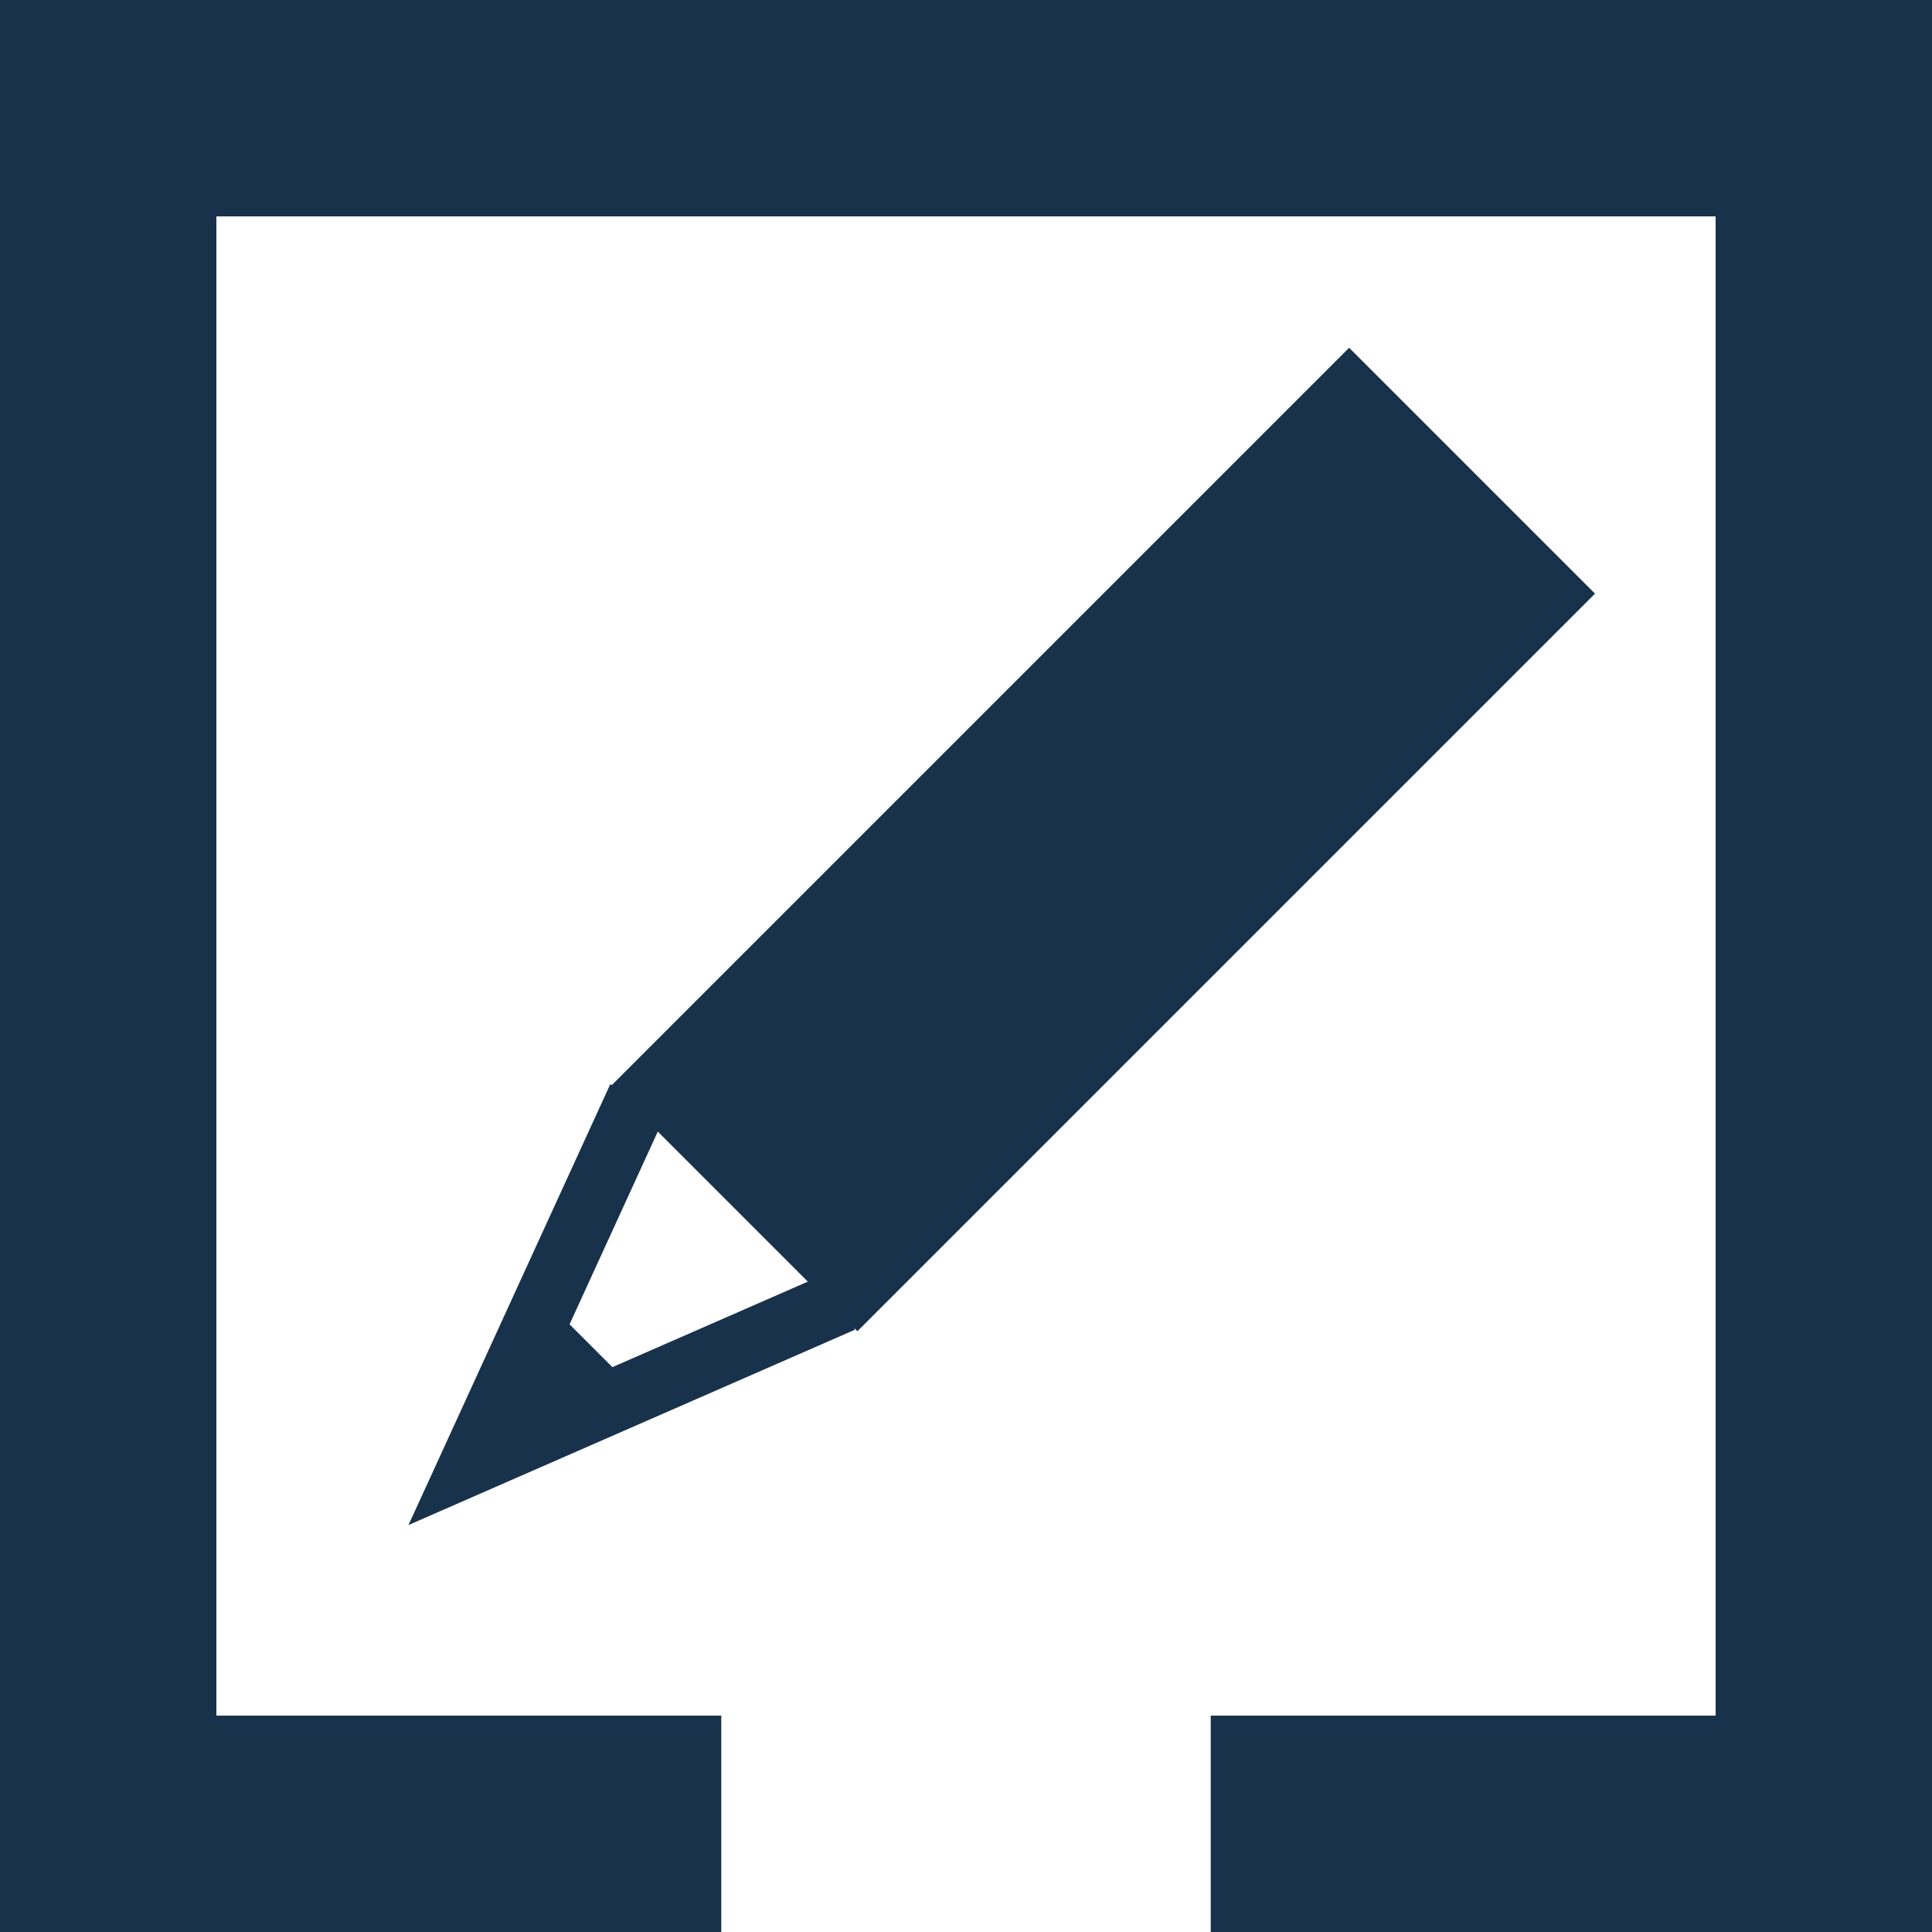
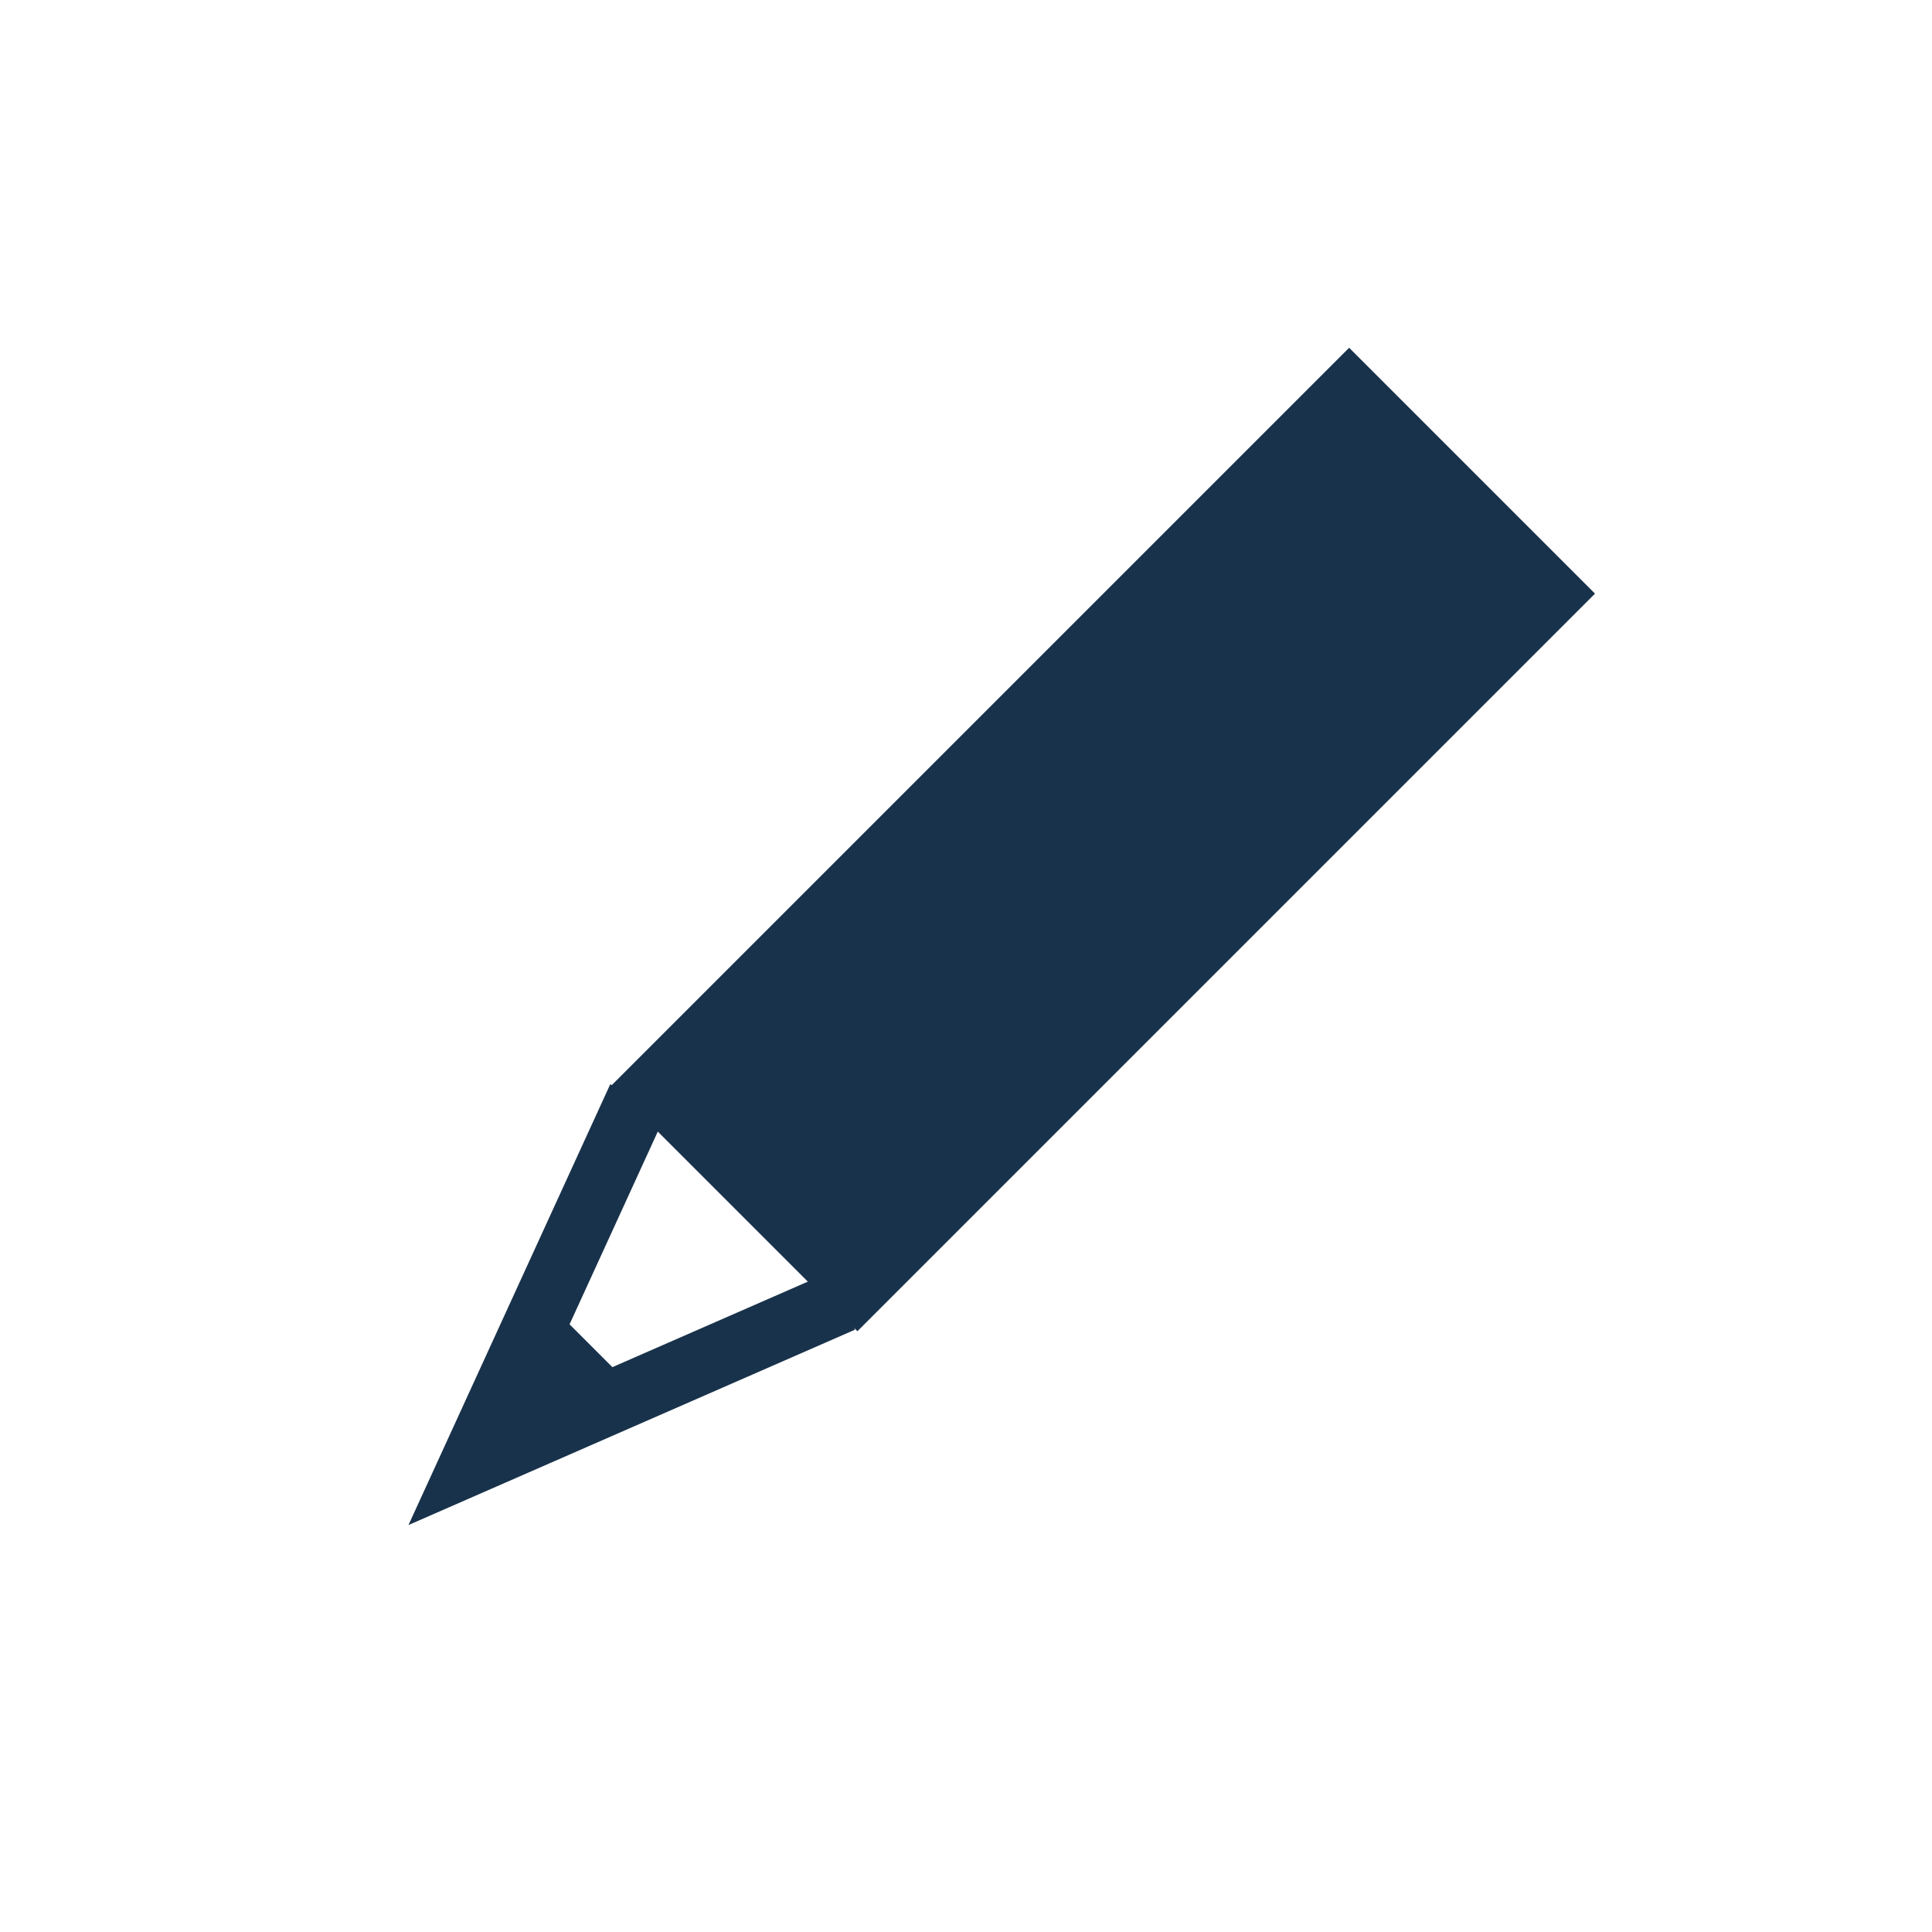
<svg xmlns="http://www.w3.org/2000/svg" version="1.1" id="Layer_1" x="0px" y="0px" viewBox="0 0 75 75" style="enable-background:new 0 0 75 75;" xml:space="preserve">
  <style type="text/css">
	.st0{fill:#19324B;}
	.st1{fill:none;stroke:#19324B;stroke-width:2.443;stroke-miterlimit:10;}
</style>
  <g>
-     <polygon class="st0" points="0,0 0,75 28,75 28,66.6 8.4,66.6 8.4,8.4 66.6,8.4 66.6,66.6 47,66.6 47,75 75,75 75,0  " />
    <g>
      <rect x="36.1" y="12.3" transform="matrix(0.707 0.707 -0.707 0.707 35.547 -20.719)" class="st0" width="13.5" height="40.5" />
      <polyline class="st1" points="32.7,50.5 18.3,56.8 24.8,42.6   " />
      <polyline class="st0" points="25,54.3 18.9,56.4 21.1,50.4   " />
    </g>
  </g>
</svg>